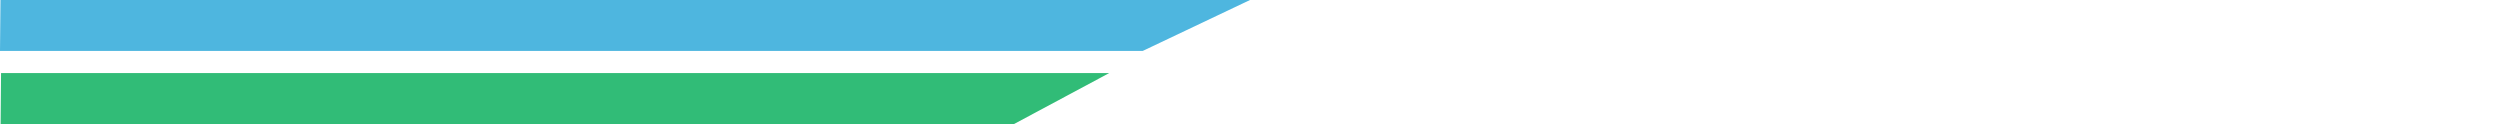
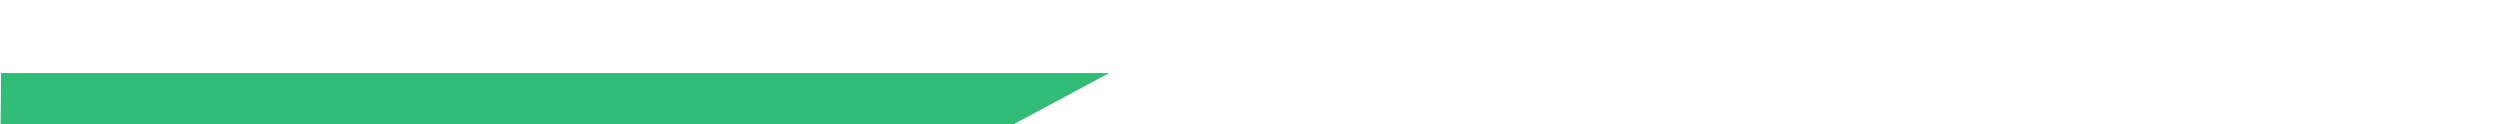
<svg xmlns="http://www.w3.org/2000/svg" width="1008" height="50" viewBox="0 0 1008 50" fill="none">
-   <path d="M504 0H0.197L0 20.548L460.721 20.548L504 0Z" fill="#4EB6DF" />
  <path d="M447.25 29.452H0.424L0.25 50L408.866 50L447.25 29.452Z" fill="#31BC77" />
</svg>